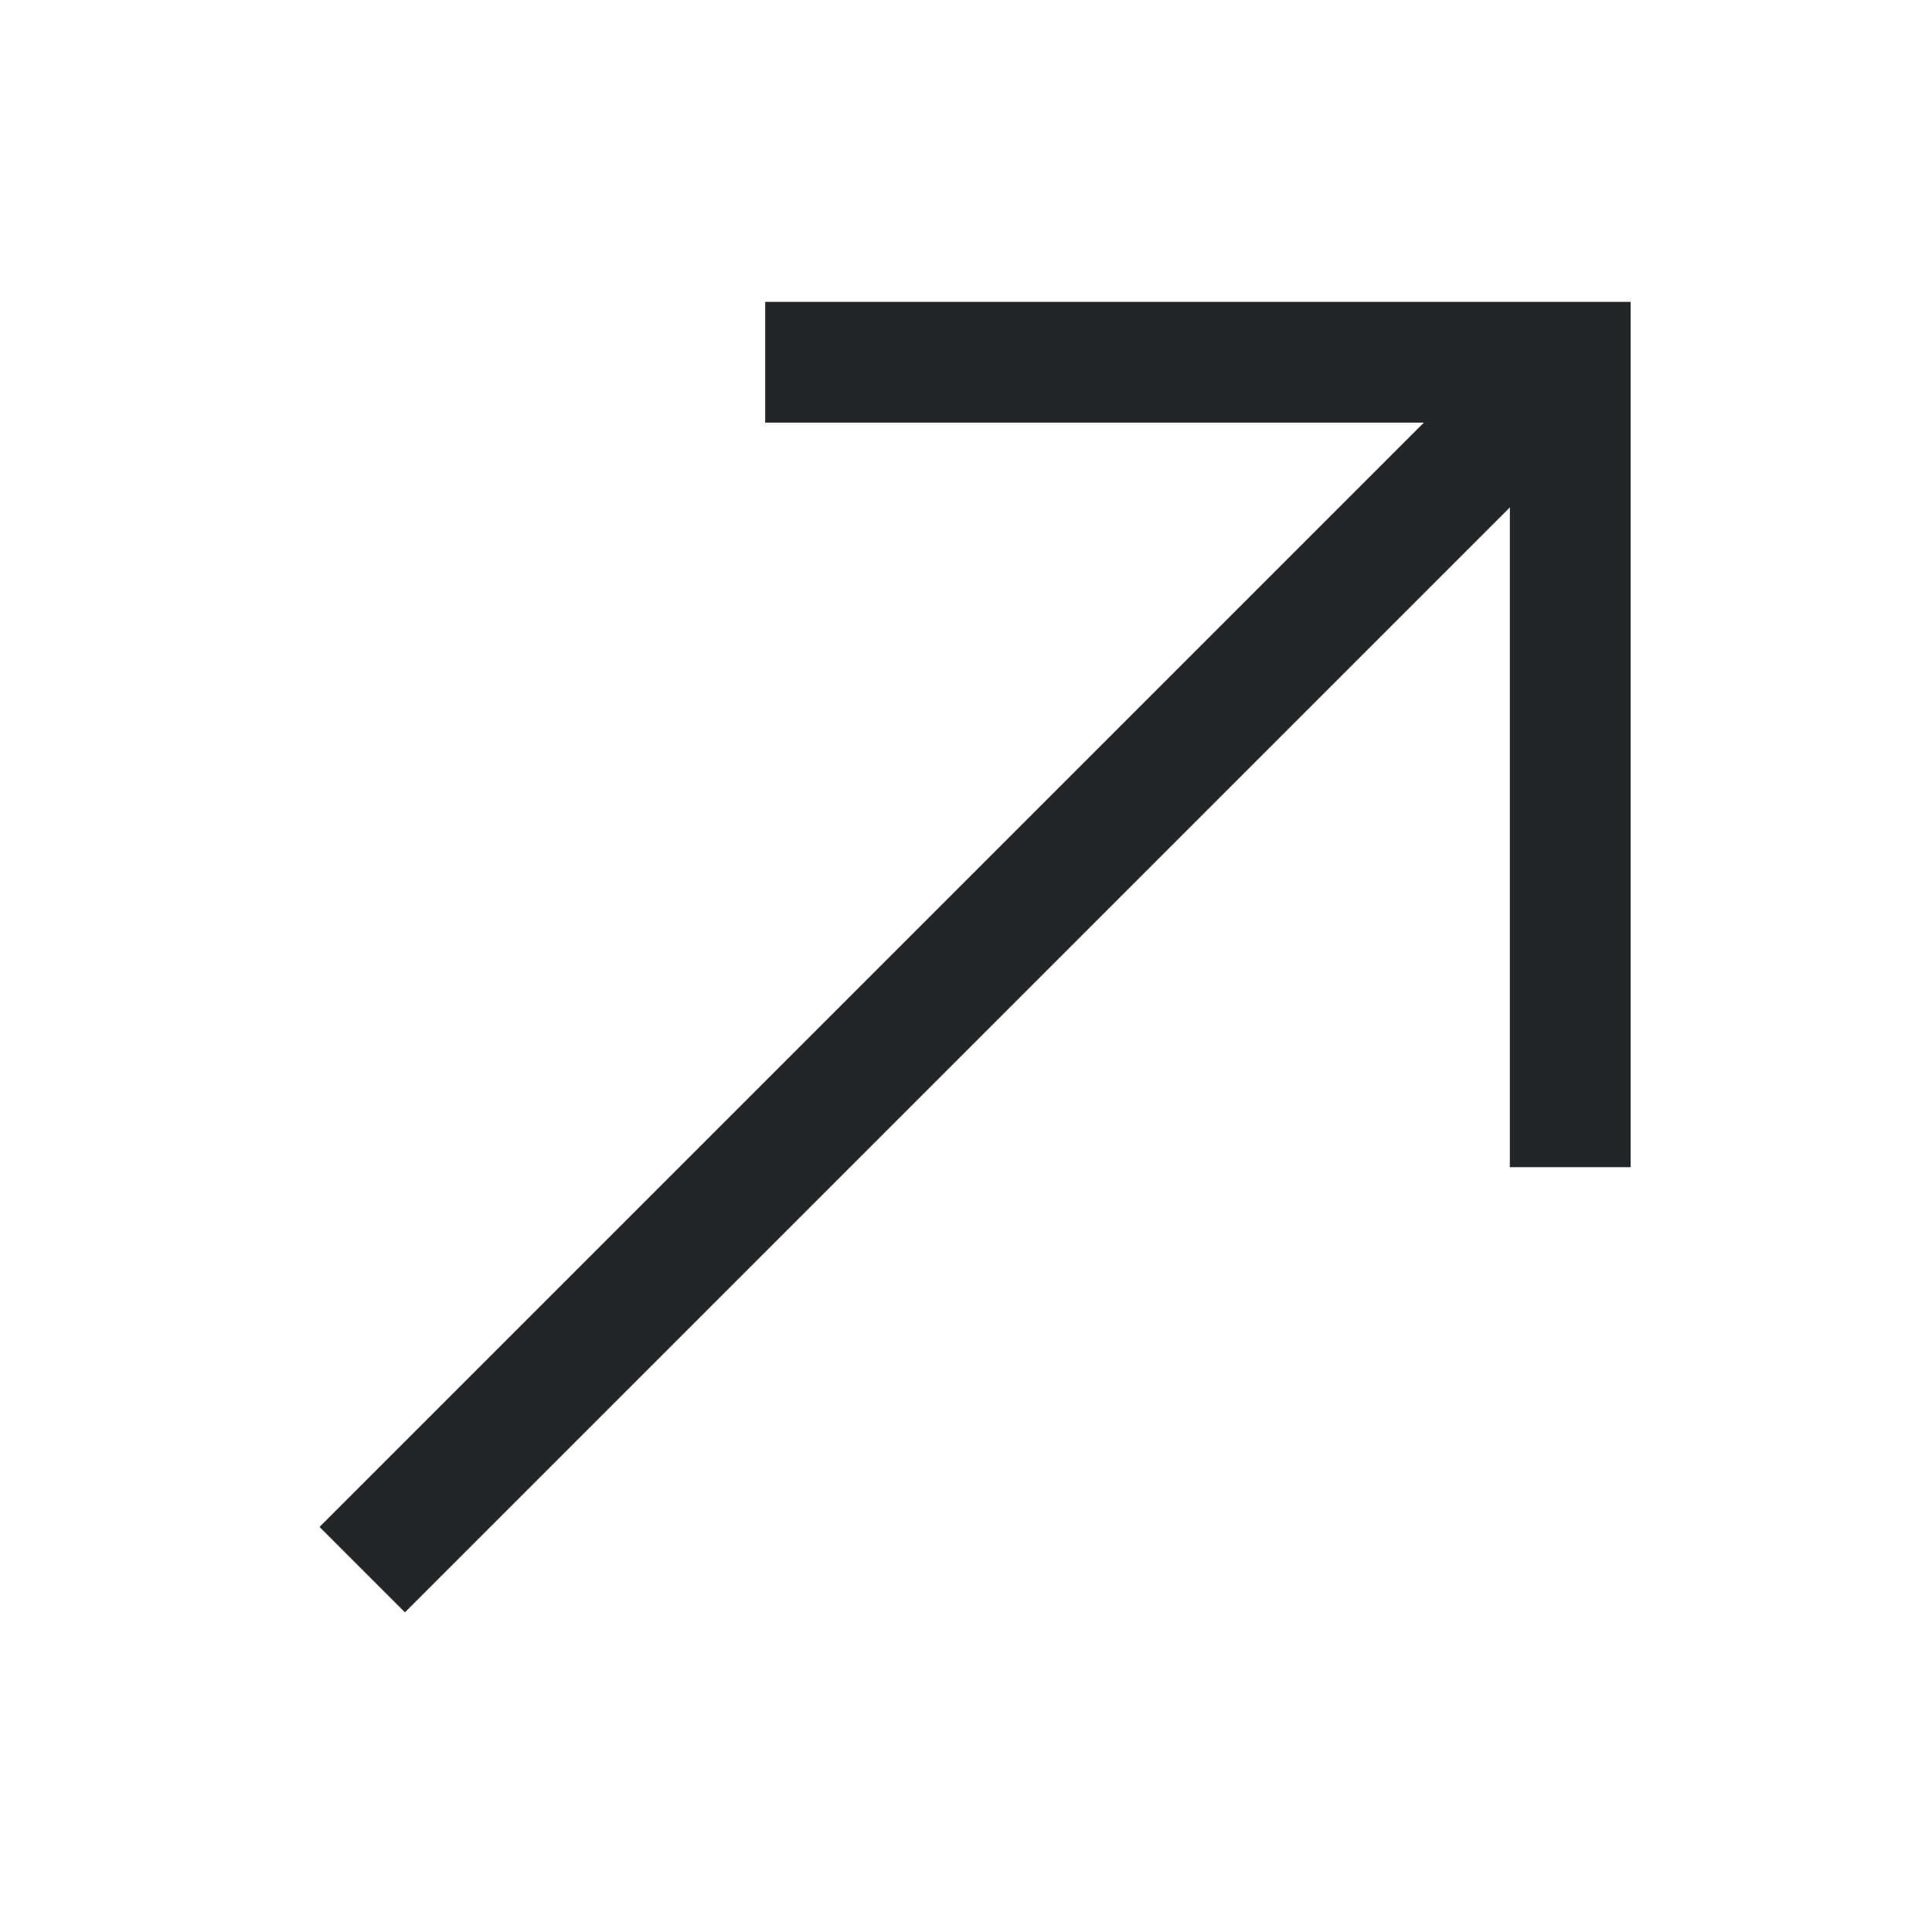
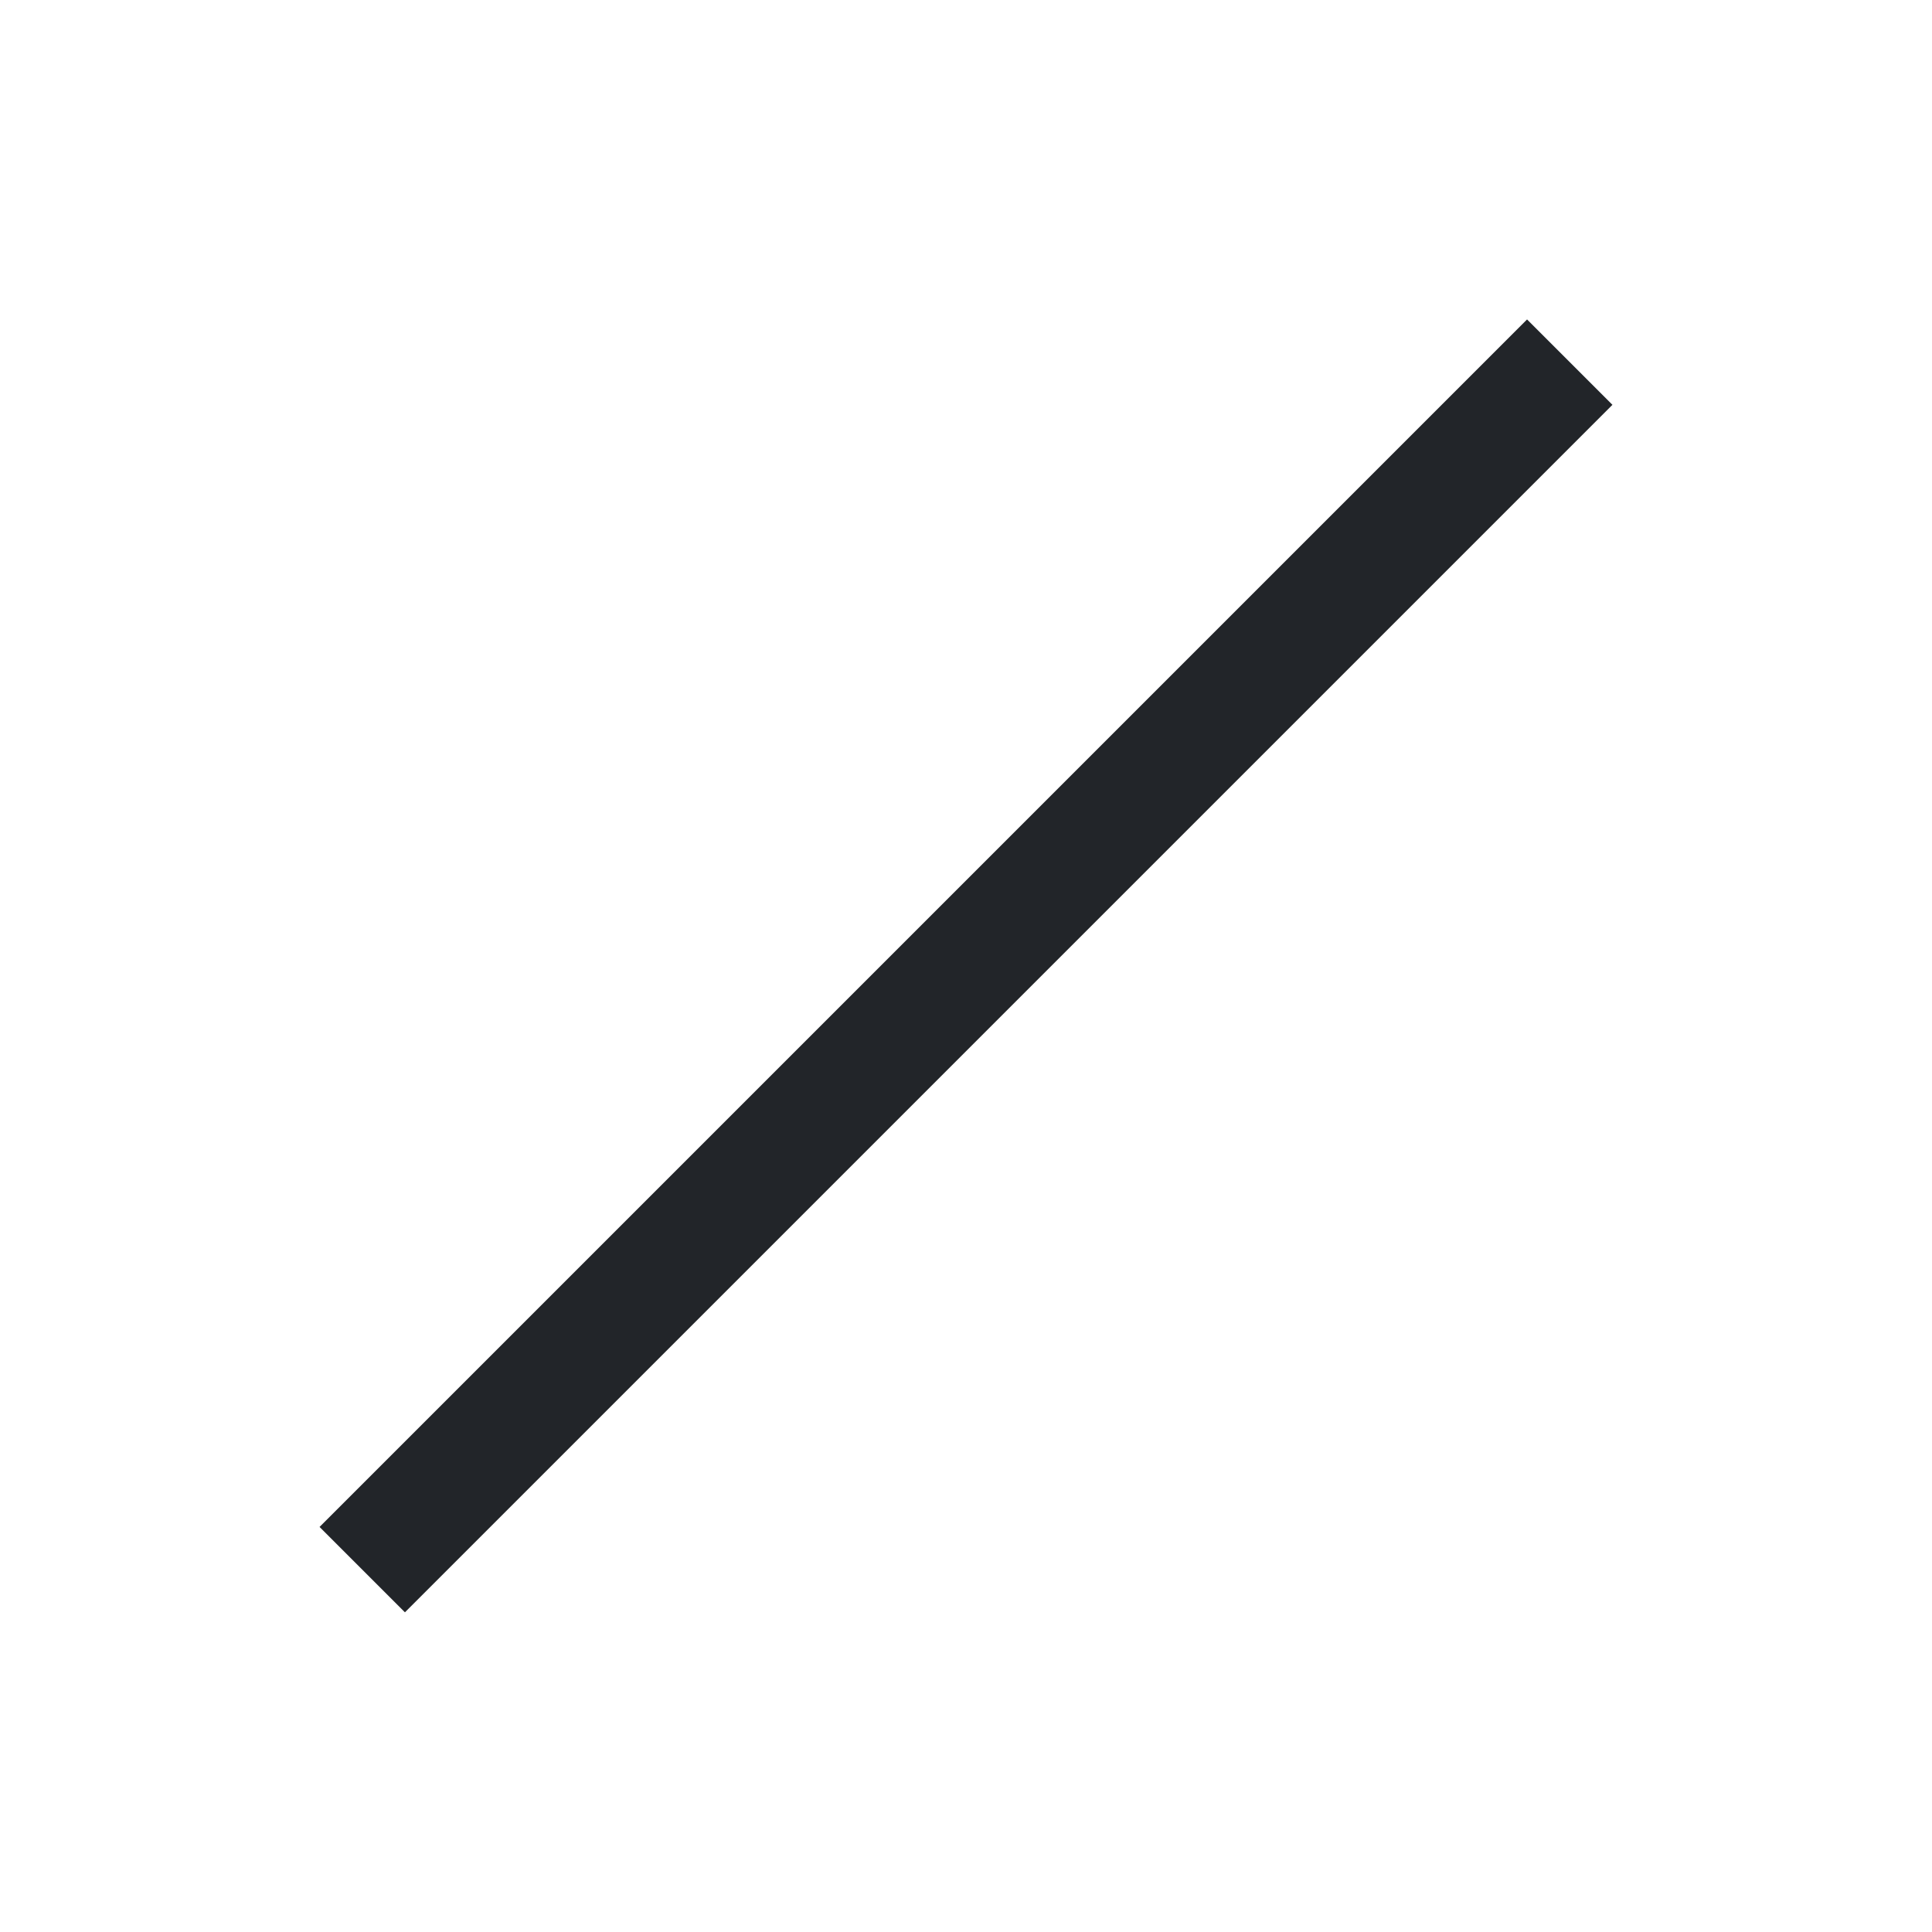
<svg xmlns="http://www.w3.org/2000/svg" data-name="Icon_External link" viewBox="0 0 16 16">
-   <path data-name="Rectangle 21853" fill="none" d="M0 0h16v16H0z" />
  <g data-name="Groupe 15015" fill="none" stroke="#222529">
-     <path data-name="Tracé 9023" d="M6.337 3h6.667v6.666" />
    <path data-name="Tracé 9024" d="m13 2.999-10 10" />
  </g>
</svg>